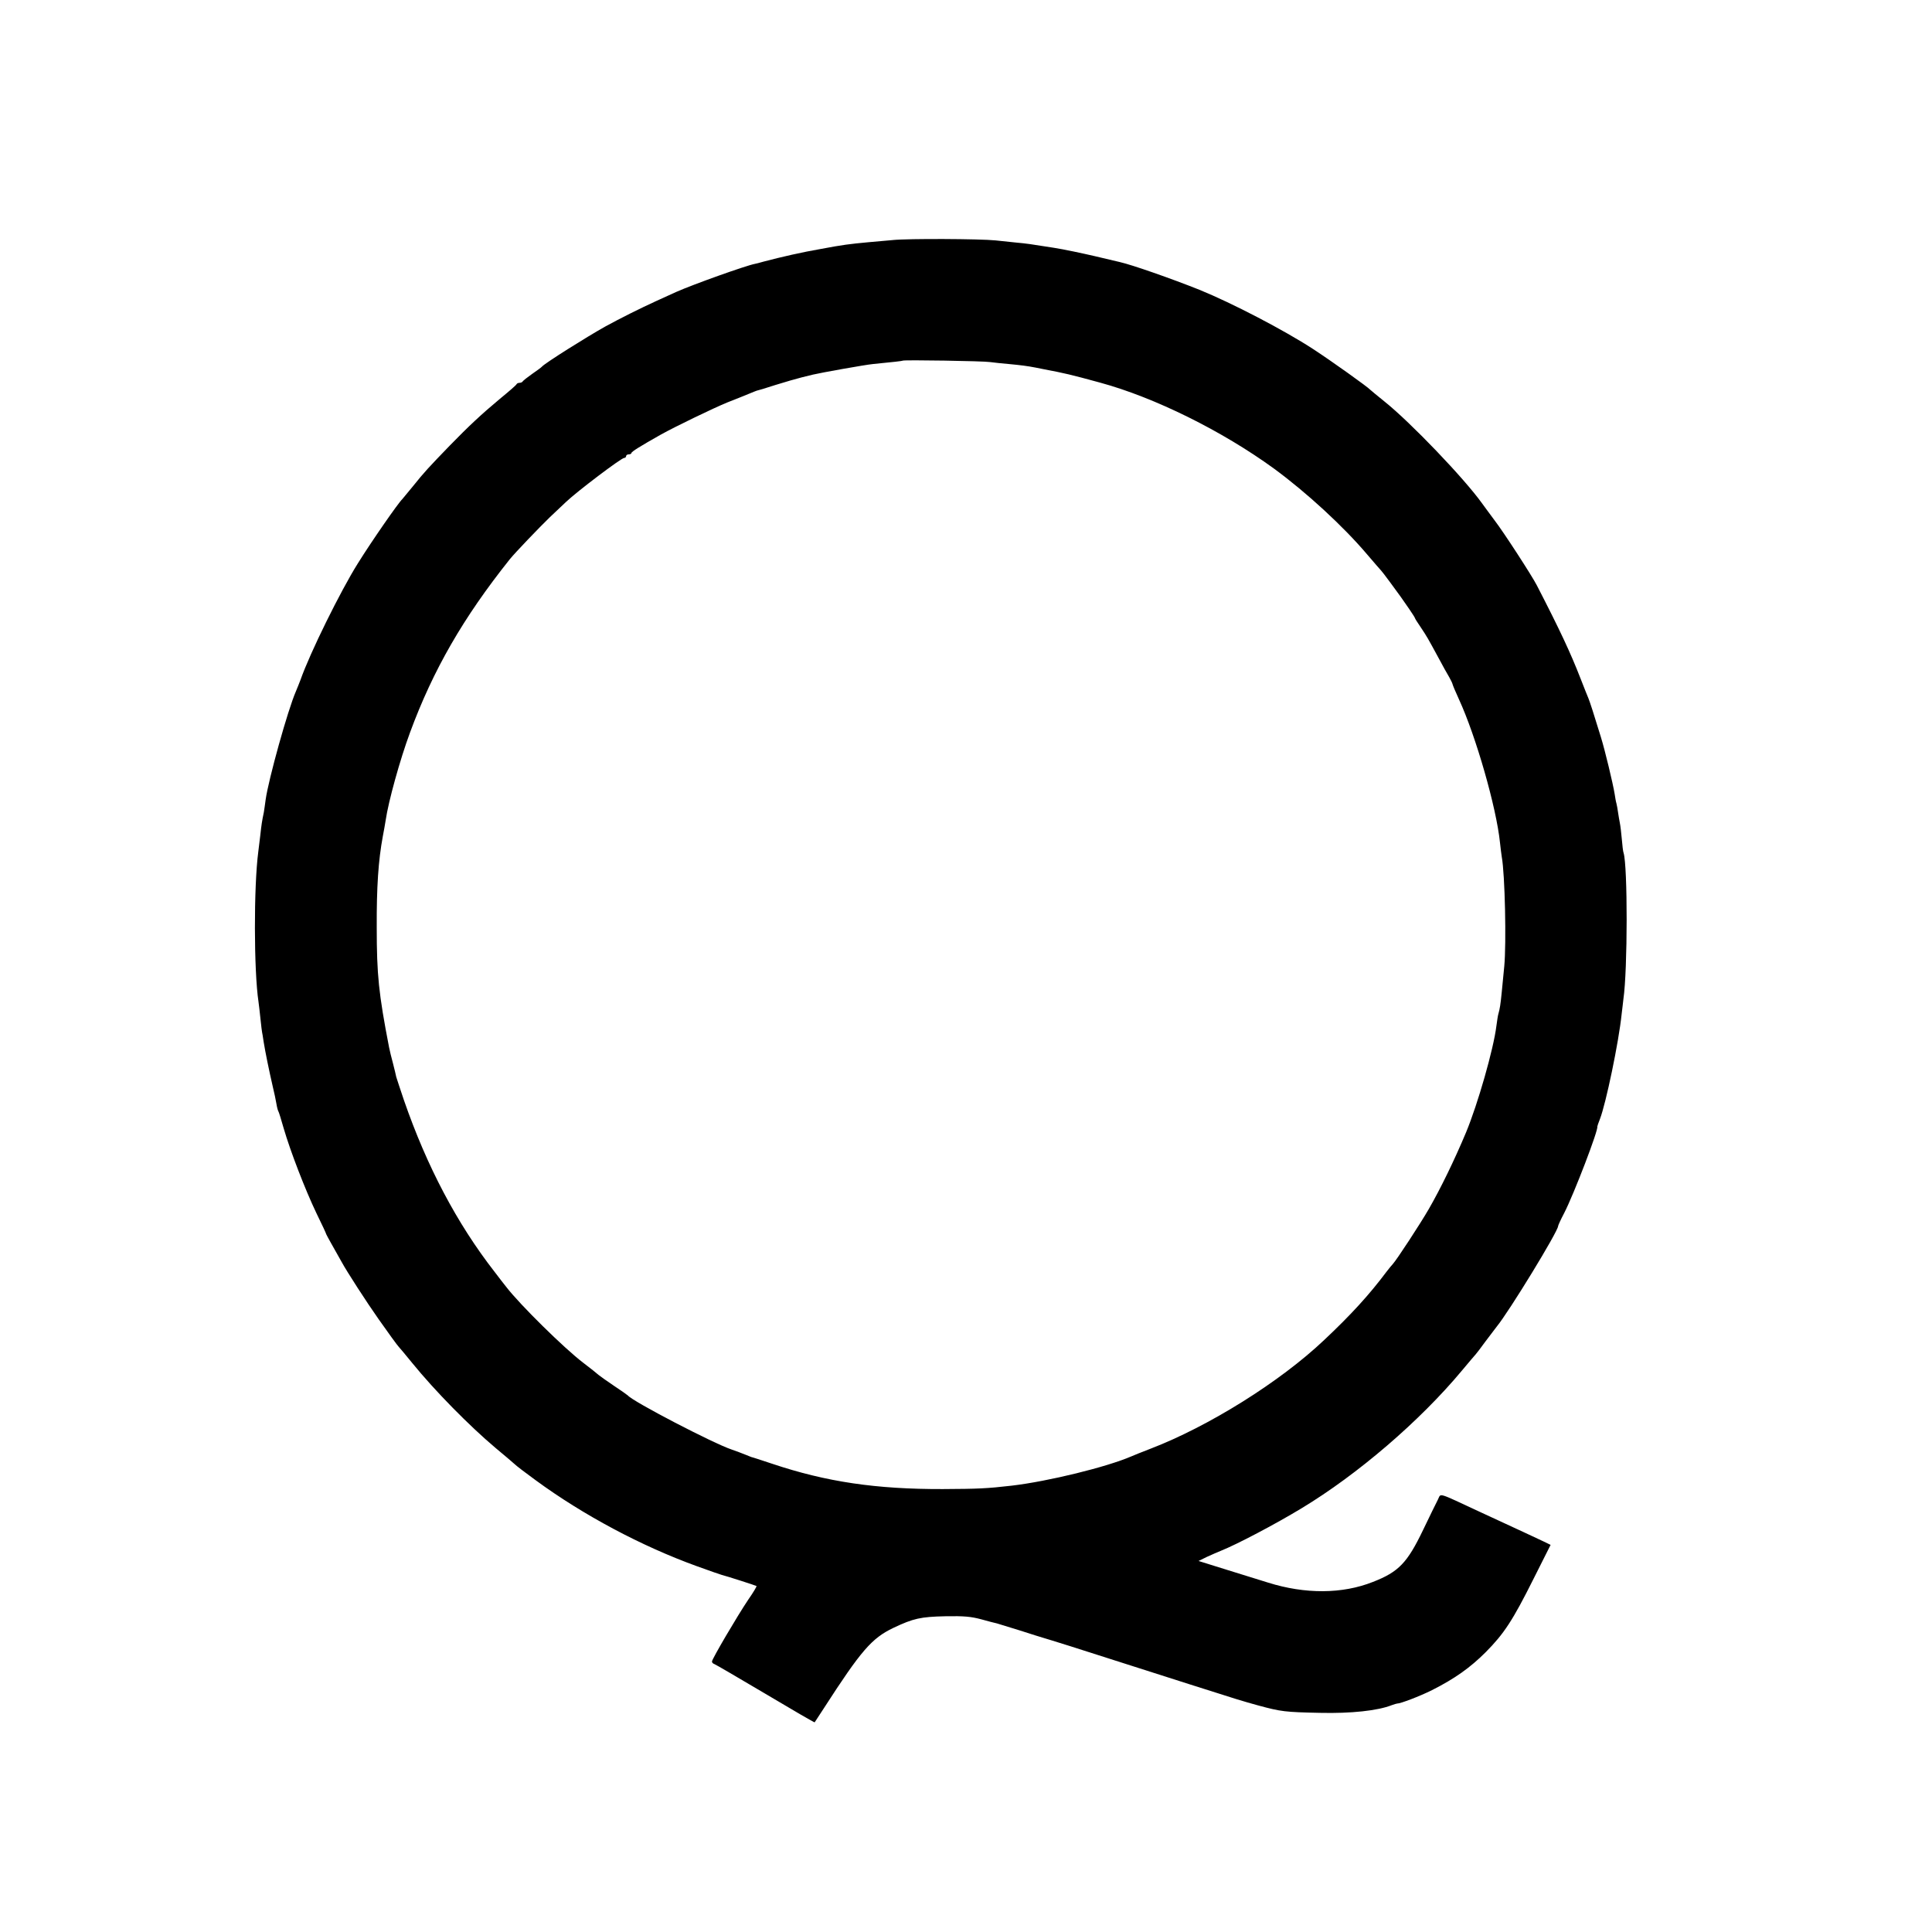
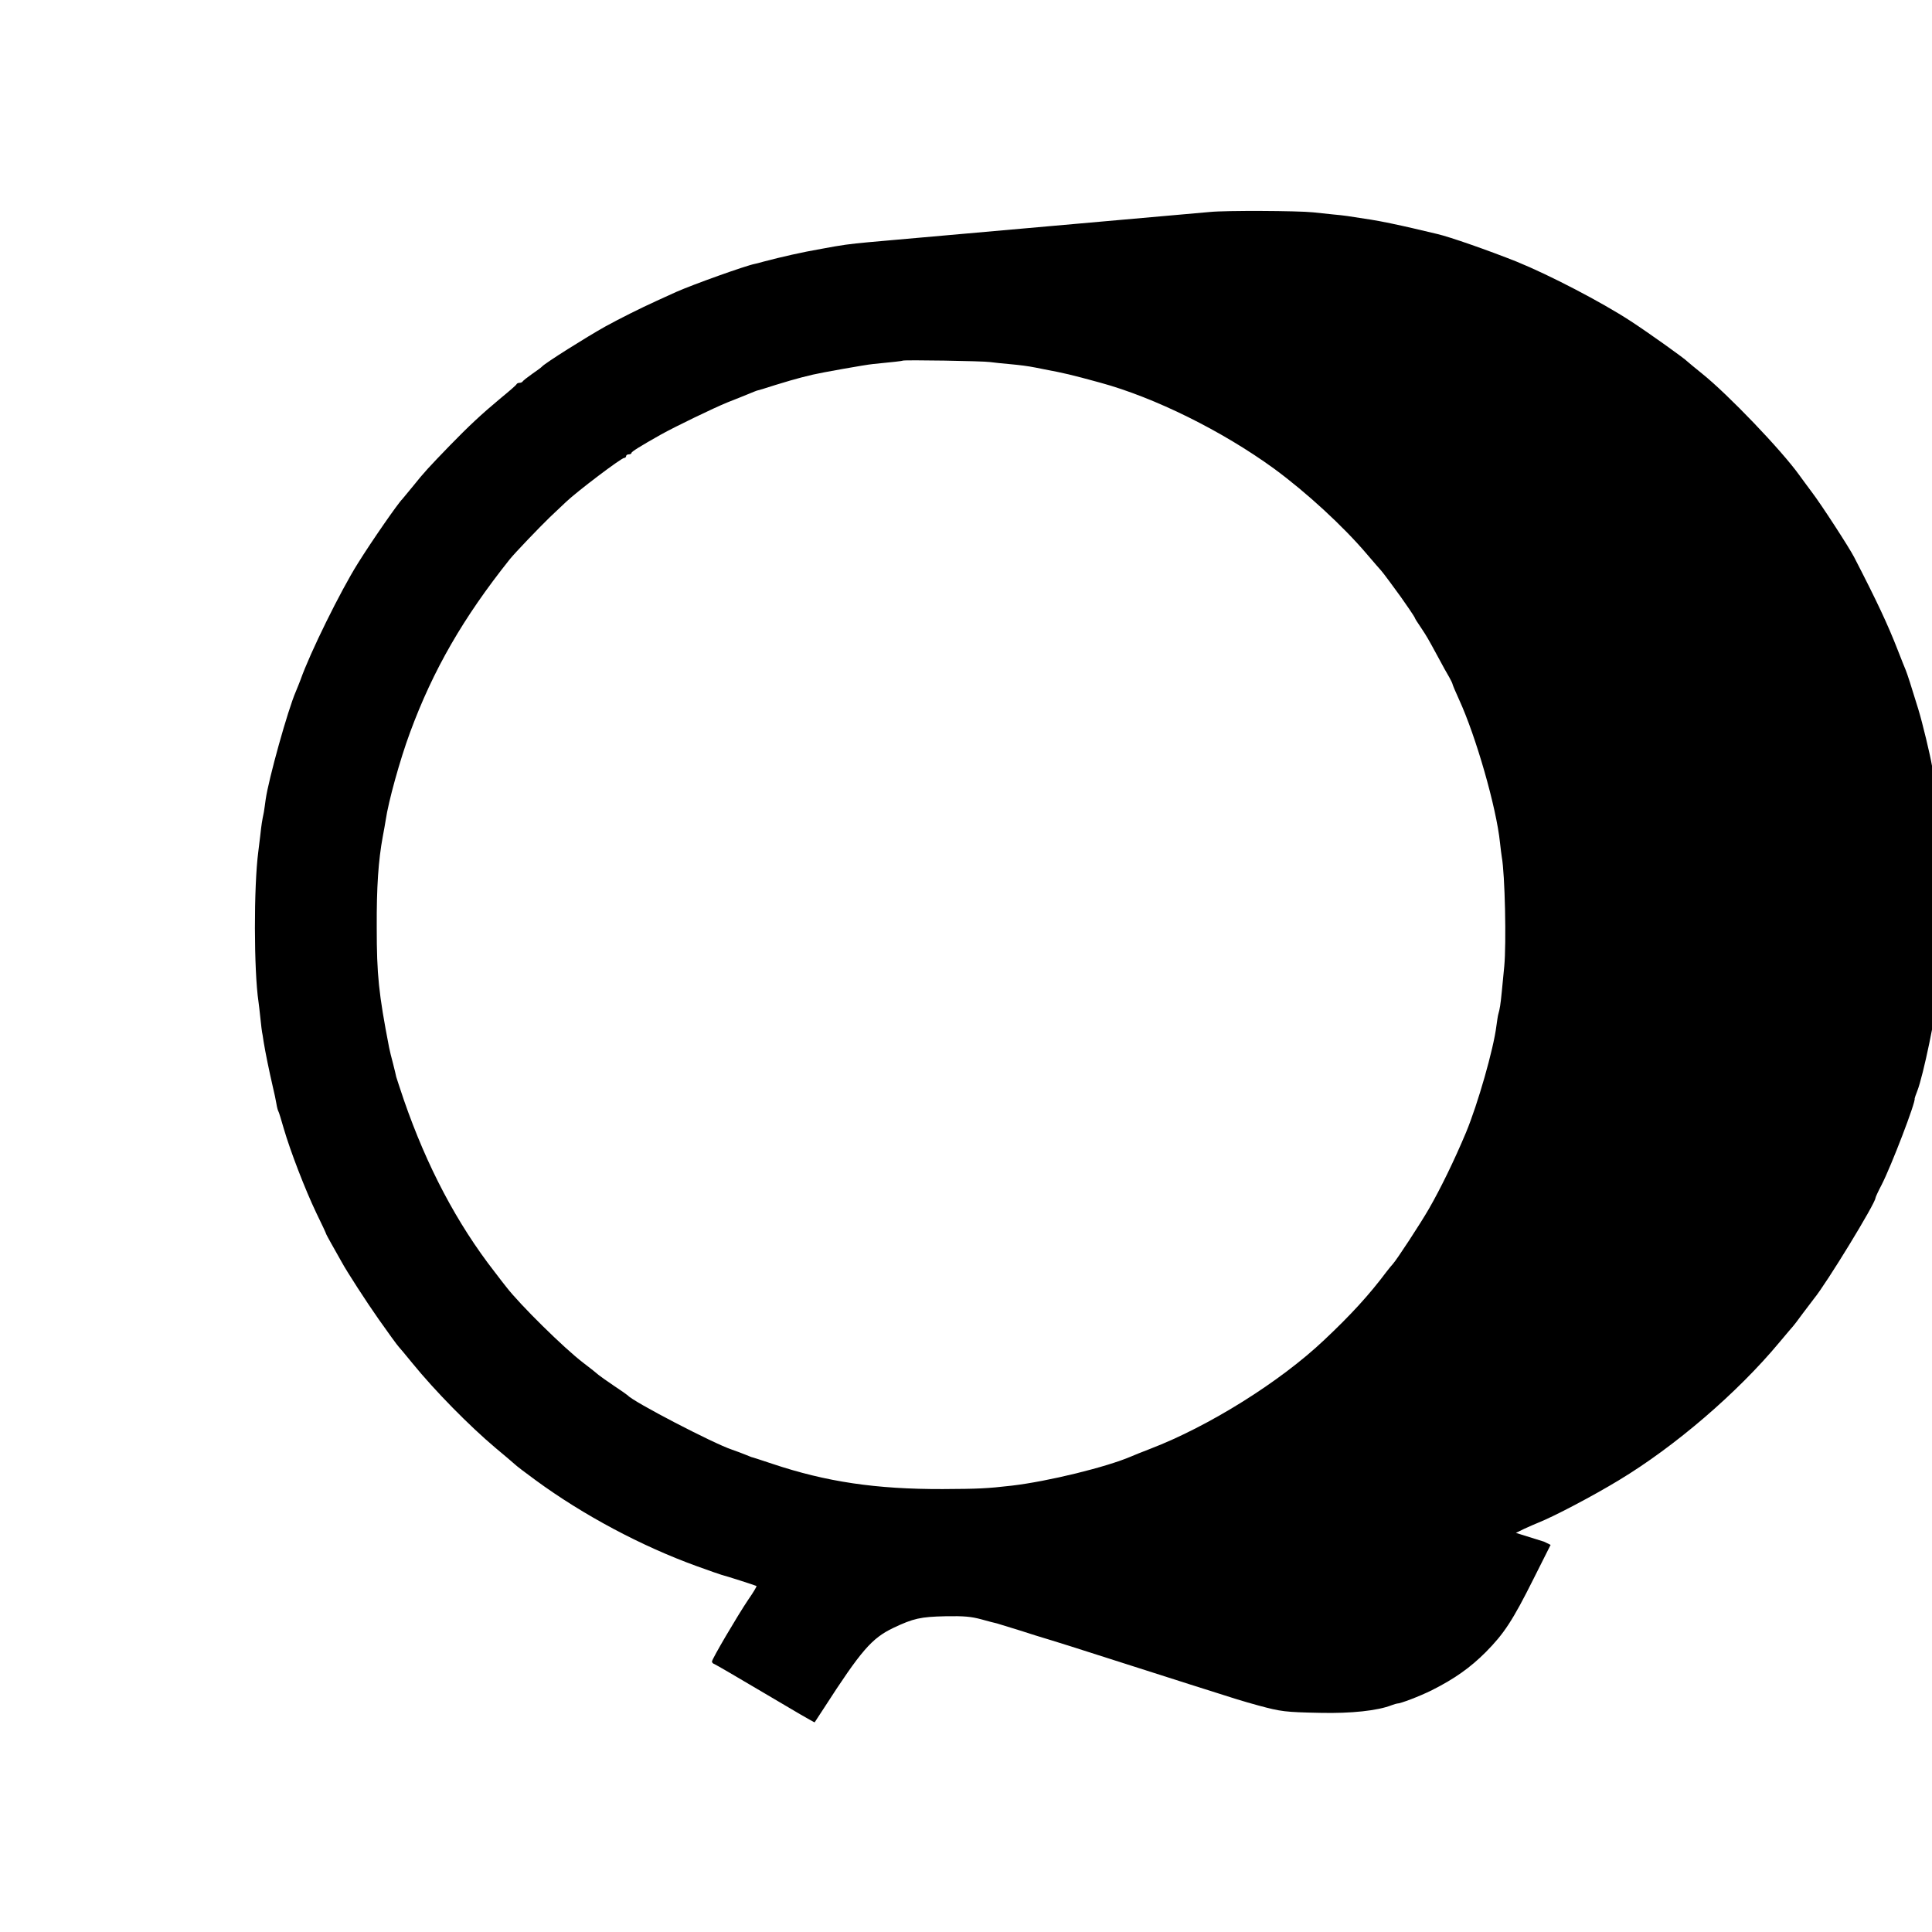
<svg xmlns="http://www.w3.org/2000/svg" version="1.0" width="1080pt" height="1080pt" viewBox="0 0 1080 1080" preserveAspectRatio="xMidYMid meet">
  <g transform="translate(0,1080) scale(0.1,-0.1)" fill="#000000" stroke="none">
-     <path d="M4990 9458 c-41 -4 -102 -9 -135 -12 -108 -10 -146 -15 -263 -37 -110 -19 -223 -45 -322 -71 -25 -7 -47 -13 -50 -13 -52 -10 -348 -116 -440 -157 -25 -11 -74 -34 -110 -50 -90 -41 -204 -98 -286 -143 -109 -61 -336 -204 -354 -224 -3 -4 -27 -22 -55 -41 -27 -19 -51 -38 -53 -42 -2 -4 -10 -8 -17 -8 -7 0 -15 -3 -17 -7 -1 -5 -43 -41 -93 -82 -102 -85 -175 -153 -280 -261 -117 -121 -145 -151 -204 -225 -31 -38 -59 -72 -62 -75 -21 -19 -170 -233 -249 -360 -96 -153 -267 -499 -320 -650 -7 -19 -19 -48 -26 -65 -45 -103 -153 -491 -169 -605 -3 -25 -8 -56 -10 -70 -11 -53 -13 -67 -20 -130 -4 -36 -9 -76 -11 -90 -26 -197 -25 -667 1 -840 2 -14 7 -56 11 -95 4 -38 8 -72 9 -75 1 -3 5 -27 9 -55 9 -56 30 -159 51 -250 8 -33 17 -75 20 -94 3 -19 8 -38 11 -43 3 -4 16 -47 30 -96 37 -127 119 -340 182 -472 31 -63 56 -117 56 -120 1 -3 13 -25 27 -50 14 -25 40 -71 58 -103 29 -54 143 -230 208 -322 47 -67 107 -150 113 -155 3 -3 37 -43 75 -90 126 -155 319 -351 465 -474 47 -39 94 -79 105 -89 11 -11 65 -52 120 -92 266 -195 591 -368 900 -480 72 -26 135 -48 140 -49 22 -5 190 -59 194 -62 2 -2 -18 -36 -46 -76 -60 -89 -203 -332 -203 -346 0 -6 6 -12 13 -14 6 -2 135 -77 285 -166 151 -90 275 -162 276 -160 1 1 24 37 51 78 209 324 268 392 389 450 112 53 152 62 291 65 104 2 144 -2 200 -17 39 -11 78 -21 88 -23 11 -3 69 -21 130 -40 62 -20 119 -38 127 -40 8 -2 78 -24 155 -48 77 -25 228 -73 335 -107 107 -34 258 -82 335 -107 257 -82 289 -92 380 -117 126 -34 148 -37 345 -41 172 -4 322 12 400 43 14 5 27 9 30 9 17 -1 127 41 195 75 127 64 214 126 300 212 103 104 151 177 268 411 l95 189 -37 18 c-20 9 -70 33 -111 52 -41 19 -149 69 -240 111 -252 117 -223 109 -242 72 -9 -18 -47 -94 -83 -170 -88 -183 -136 -234 -280 -290 -171 -68 -379 -69 -586 -4 -41 13 -145 45 -232 72 l-157 49 47 23 c27 12 62 28 78 34 88 35 303 148 450 237 315 190 663 489 897 770 40 48 75 89 78 92 3 3 27 34 53 70 27 36 55 73 63 83 70 85 344 534 344 563 0 4 15 37 34 73 55 107 193 468 185 483 0 2 6 21 15 43 33 85 105 429 121 585 4 30 8 69 10 85 24 164 24 745 1 817 -3 7 -7 42 -10 78 -3 36 -8 76 -11 90 -3 14 -7 40 -10 59 -2 18 -7 41 -9 50 -3 9 -7 33 -10 53 -9 56 -54 244 -77 318 -40 131 -61 195 -69 215 -5 11 -25 62 -45 113 -56 144 -116 272 -244 520 -27 53 -186 298 -236 363 -27 37 -59 79 -70 95 -101 141 -400 453 -545 569 -41 33 -77 63 -80 66 -13 15 -217 161 -320 228 -161 105 -453 257 -635 331 -158 63 -375 139 -445 155 -8 2 -71 17 -140 33 -69 16 -172 38 -230 47 -140 22 -146 23 -210 29 -30 3 -82 9 -114 12 -86 9 -488 11 -576 2z m545 -682 c22 -3 69 -8 105 -11 65 -6 104 -11 150 -20 14 -3 36 -7 50 -10 110 -21 142 -28 310 -74 305 -83 682 -270 971 -480 184 -135 390 -325 522 -481 40 -47 75 -87 78 -90 6 -5 84 -111 109 -146 8 -12 30 -43 48 -69 17 -25 32 -48 32 -51 0 -2 15 -26 33 -52 35 -53 35 -53 97 -167 23 -44 51 -93 61 -110 9 -16 18 -34 19 -40 1 -5 17 -44 36 -85 94 -204 209 -604 229 -800 3 -30 8 -66 10 -80 18 -97 26 -485 14 -611 -4 -41 -10 -105 -14 -144 -7 -72 -11 -95 -19 -123 -3 -9 -7 -39 -11 -67 -16 -130 -104 -437 -170 -596 -65 -155 -142 -313 -207 -426 -47 -82 -182 -288 -202 -309 -6 -6 -22 -26 -36 -44 -95 -127 -198 -240 -348 -381 -247 -234 -646 -483 -972 -608 -47 -18 -94 -37 -105 -42 -139 -60 -465 -140 -670 -164 -139 -16 -186 -18 -385 -19 -373 -1 -651 40 -955 142 -60 20 -112 37 -115 37 -3 1 -18 7 -35 14 -16 7 -50 19 -75 28 -102 34 -552 268 -580 302 -3 3 -38 28 -79 55 -40 27 -78 54 -85 60 -6 6 -45 37 -87 69 -105 80 -353 324 -429 423 -8 10 -38 48 -65 84 -211 271 -379 590 -507 960 -21 63 -41 122 -43 130 -1 8 -10 42 -18 75 -9 33 -19 74 -22 90 -58 300 -69 405 -69 670 -1 228 9 375 34 510 6 28 12 68 16 90 15 104 80 339 136 490 129 350 298 643 558 969 29 36 166 179 224 235 33 31 74 70 91 86 61 58 308 245 324 245 6 0 11 5 11 10 0 6 7 10 15 10 8 0 15 4 15 8 0 7 48 37 165 103 81 45 292 147 370 179 44 17 98 39 120 48 21 9 42 17 45 18 3 0 50 14 105 32 55 17 120 36 145 42 25 6 54 13 65 16 41 10 292 55 335 59 114 11 165 17 167 19 5 5 451 -2 488 -8z" />
+     <path d="M4990 9458 c-41 -4 -102 -9 -135 -12 -108 -10 -146 -15 -263 -37 -110 -19 -223 -45 -322 -71 -25 -7 -47 -13 -50 -13 -52 -10 -348 -116 -440 -157 -25 -11 -74 -34 -110 -50 -90 -41 -204 -98 -286 -143 -109 -61 -336 -204 -354 -224 -3 -4 -27 -22 -55 -41 -27 -19 -51 -38 -53 -42 -2 -4 -10 -8 -17 -8 -7 0 -15 -3 -17 -7 -1 -5 -43 -41 -93 -82 -102 -85 -175 -153 -280 -261 -117 -121 -145 -151 -204 -225 -31 -38 -59 -72 -62 -75 -21 -19 -170 -233 -249 -360 -96 -153 -267 -499 -320 -650 -7 -19 -19 -48 -26 -65 -45 -103 -153 -491 -169 -605 -3 -25 -8 -56 -10 -70 -11 -53 -13 -67 -20 -130 -4 -36 -9 -76 -11 -90 -26 -197 -25 -667 1 -840 2 -14 7 -56 11 -95 4 -38 8 -72 9 -75 1 -3 5 -27 9 -55 9 -56 30 -159 51 -250 8 -33 17 -75 20 -94 3 -19 8 -38 11 -43 3 -4 16 -47 30 -96 37 -127 119 -340 182 -472 31 -63 56 -117 56 -120 1 -3 13 -25 27 -50 14 -25 40 -71 58 -103 29 -54 143 -230 208 -322 47 -67 107 -150 113 -155 3 -3 37 -43 75 -90 126 -155 319 -351 465 -474 47 -39 94 -79 105 -89 11 -11 65 -52 120 -92 266 -195 591 -368 900 -480 72 -26 135 -48 140 -49 22 -5 190 -59 194 -62 2 -2 -18 -36 -46 -76 -60 -89 -203 -332 -203 -346 0 -6 6 -12 13 -14 6 -2 135 -77 285 -166 151 -90 275 -162 276 -160 1 1 24 37 51 78 209 324 268 392 389 450 112 53 152 62 291 65 104 2 144 -2 200 -17 39 -11 78 -21 88 -23 11 -3 69 -21 130 -40 62 -20 119 -38 127 -40 8 -2 78 -24 155 -48 77 -25 228 -73 335 -107 107 -34 258 -82 335 -107 257 -82 289 -92 380 -117 126 -34 148 -37 345 -41 172 -4 322 12 400 43 14 5 27 9 30 9 17 -1 127 41 195 75 127 64 214 126 300 212 103 104 151 177 268 411 l95 189 -37 18 l-157 49 47 23 c27 12 62 28 78 34 88 35 303 148 450 237 315 190 663 489 897 770 40 48 75 89 78 92 3 3 27 34 53 70 27 36 55 73 63 83 70 85 344 534 344 563 0 4 15 37 34 73 55 107 193 468 185 483 0 2 6 21 15 43 33 85 105 429 121 585 4 30 8 69 10 85 24 164 24 745 1 817 -3 7 -7 42 -10 78 -3 36 -8 76 -11 90 -3 14 -7 40 -10 59 -2 18 -7 41 -9 50 -3 9 -7 33 -10 53 -9 56 -54 244 -77 318 -40 131 -61 195 -69 215 -5 11 -25 62 -45 113 -56 144 -116 272 -244 520 -27 53 -186 298 -236 363 -27 37 -59 79 -70 95 -101 141 -400 453 -545 569 -41 33 -77 63 -80 66 -13 15 -217 161 -320 228 -161 105 -453 257 -635 331 -158 63 -375 139 -445 155 -8 2 -71 17 -140 33 -69 16 -172 38 -230 47 -140 22 -146 23 -210 29 -30 3 -82 9 -114 12 -86 9 -488 11 -576 2z m545 -682 c22 -3 69 -8 105 -11 65 -6 104 -11 150 -20 14 -3 36 -7 50 -10 110 -21 142 -28 310 -74 305 -83 682 -270 971 -480 184 -135 390 -325 522 -481 40 -47 75 -87 78 -90 6 -5 84 -111 109 -146 8 -12 30 -43 48 -69 17 -25 32 -48 32 -51 0 -2 15 -26 33 -52 35 -53 35 -53 97 -167 23 -44 51 -93 61 -110 9 -16 18 -34 19 -40 1 -5 17 -44 36 -85 94 -204 209 -604 229 -800 3 -30 8 -66 10 -80 18 -97 26 -485 14 -611 -4 -41 -10 -105 -14 -144 -7 -72 -11 -95 -19 -123 -3 -9 -7 -39 -11 -67 -16 -130 -104 -437 -170 -596 -65 -155 -142 -313 -207 -426 -47 -82 -182 -288 -202 -309 -6 -6 -22 -26 -36 -44 -95 -127 -198 -240 -348 -381 -247 -234 -646 -483 -972 -608 -47 -18 -94 -37 -105 -42 -139 -60 -465 -140 -670 -164 -139 -16 -186 -18 -385 -19 -373 -1 -651 40 -955 142 -60 20 -112 37 -115 37 -3 1 -18 7 -35 14 -16 7 -50 19 -75 28 -102 34 -552 268 -580 302 -3 3 -38 28 -79 55 -40 27 -78 54 -85 60 -6 6 -45 37 -87 69 -105 80 -353 324 -429 423 -8 10 -38 48 -65 84 -211 271 -379 590 -507 960 -21 63 -41 122 -43 130 -1 8 -10 42 -18 75 -9 33 -19 74 -22 90 -58 300 -69 405 -69 670 -1 228 9 375 34 510 6 28 12 68 16 90 15 104 80 339 136 490 129 350 298 643 558 969 29 36 166 179 224 235 33 31 74 70 91 86 61 58 308 245 324 245 6 0 11 5 11 10 0 6 7 10 15 10 8 0 15 4 15 8 0 7 48 37 165 103 81 45 292 147 370 179 44 17 98 39 120 48 21 9 42 17 45 18 3 0 50 14 105 32 55 17 120 36 145 42 25 6 54 13 65 16 41 10 292 55 335 59 114 11 165 17 167 19 5 5 451 -2 488 -8z" />
  </g>
</svg>